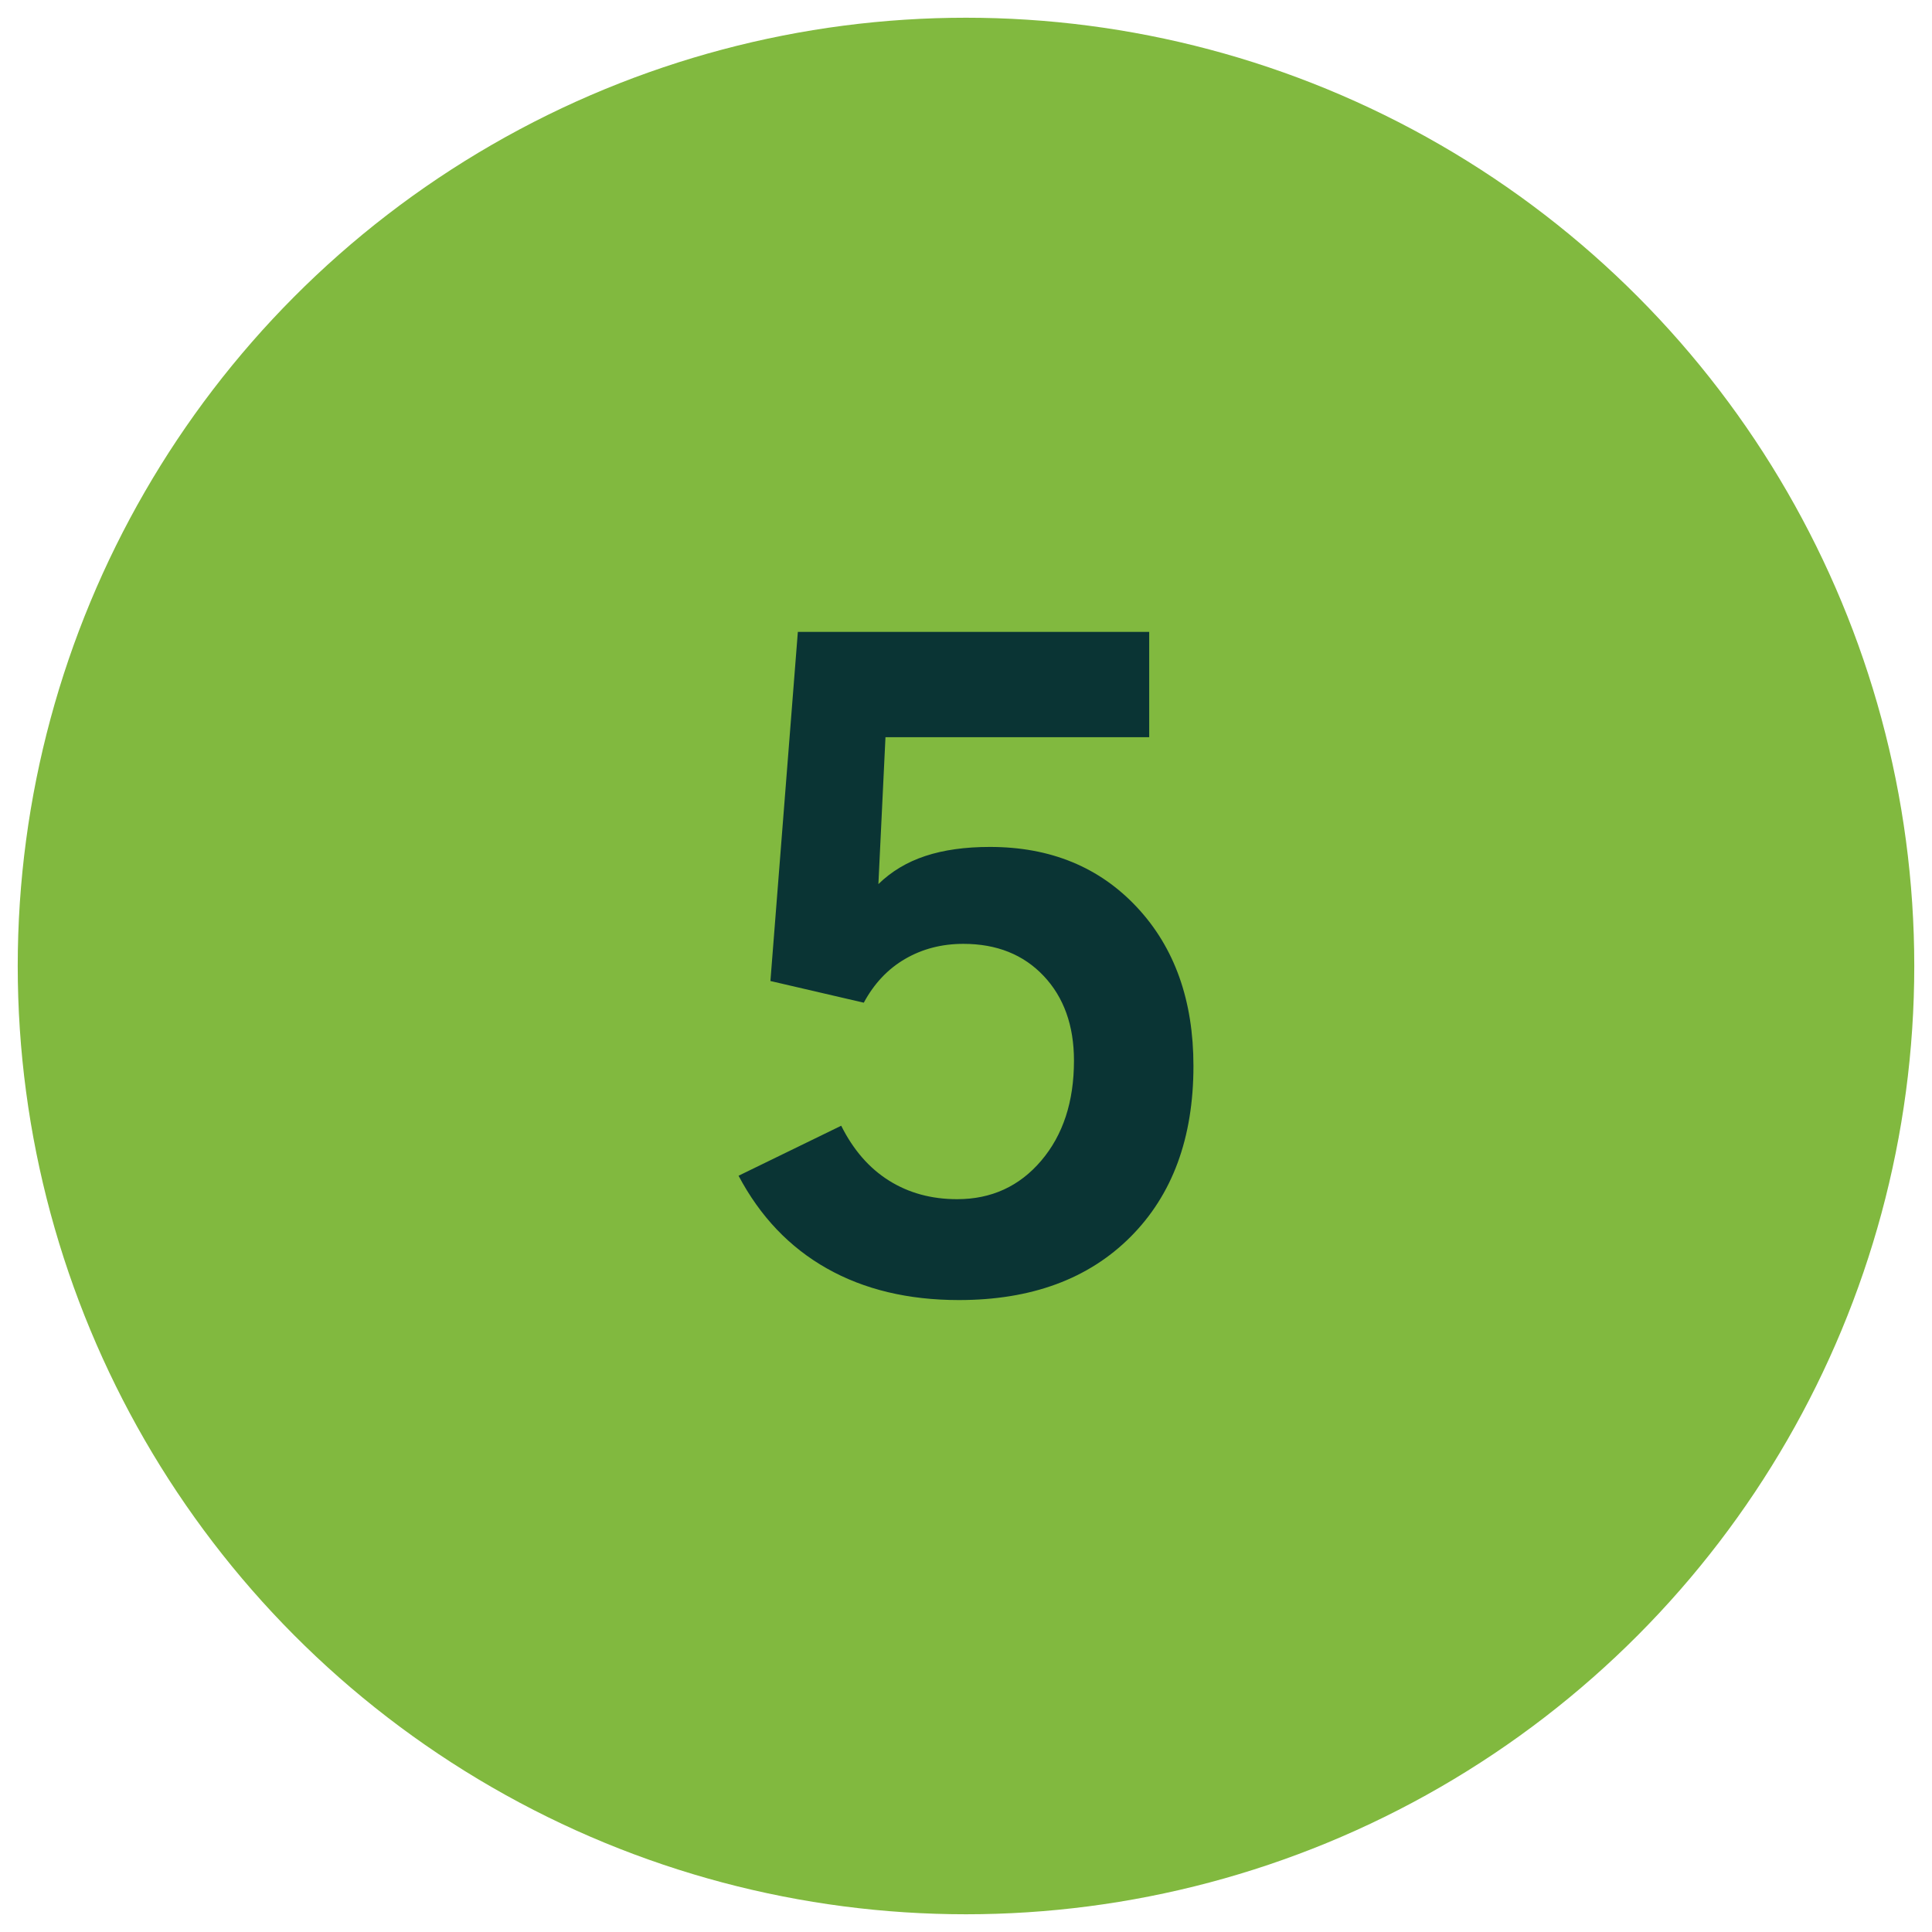
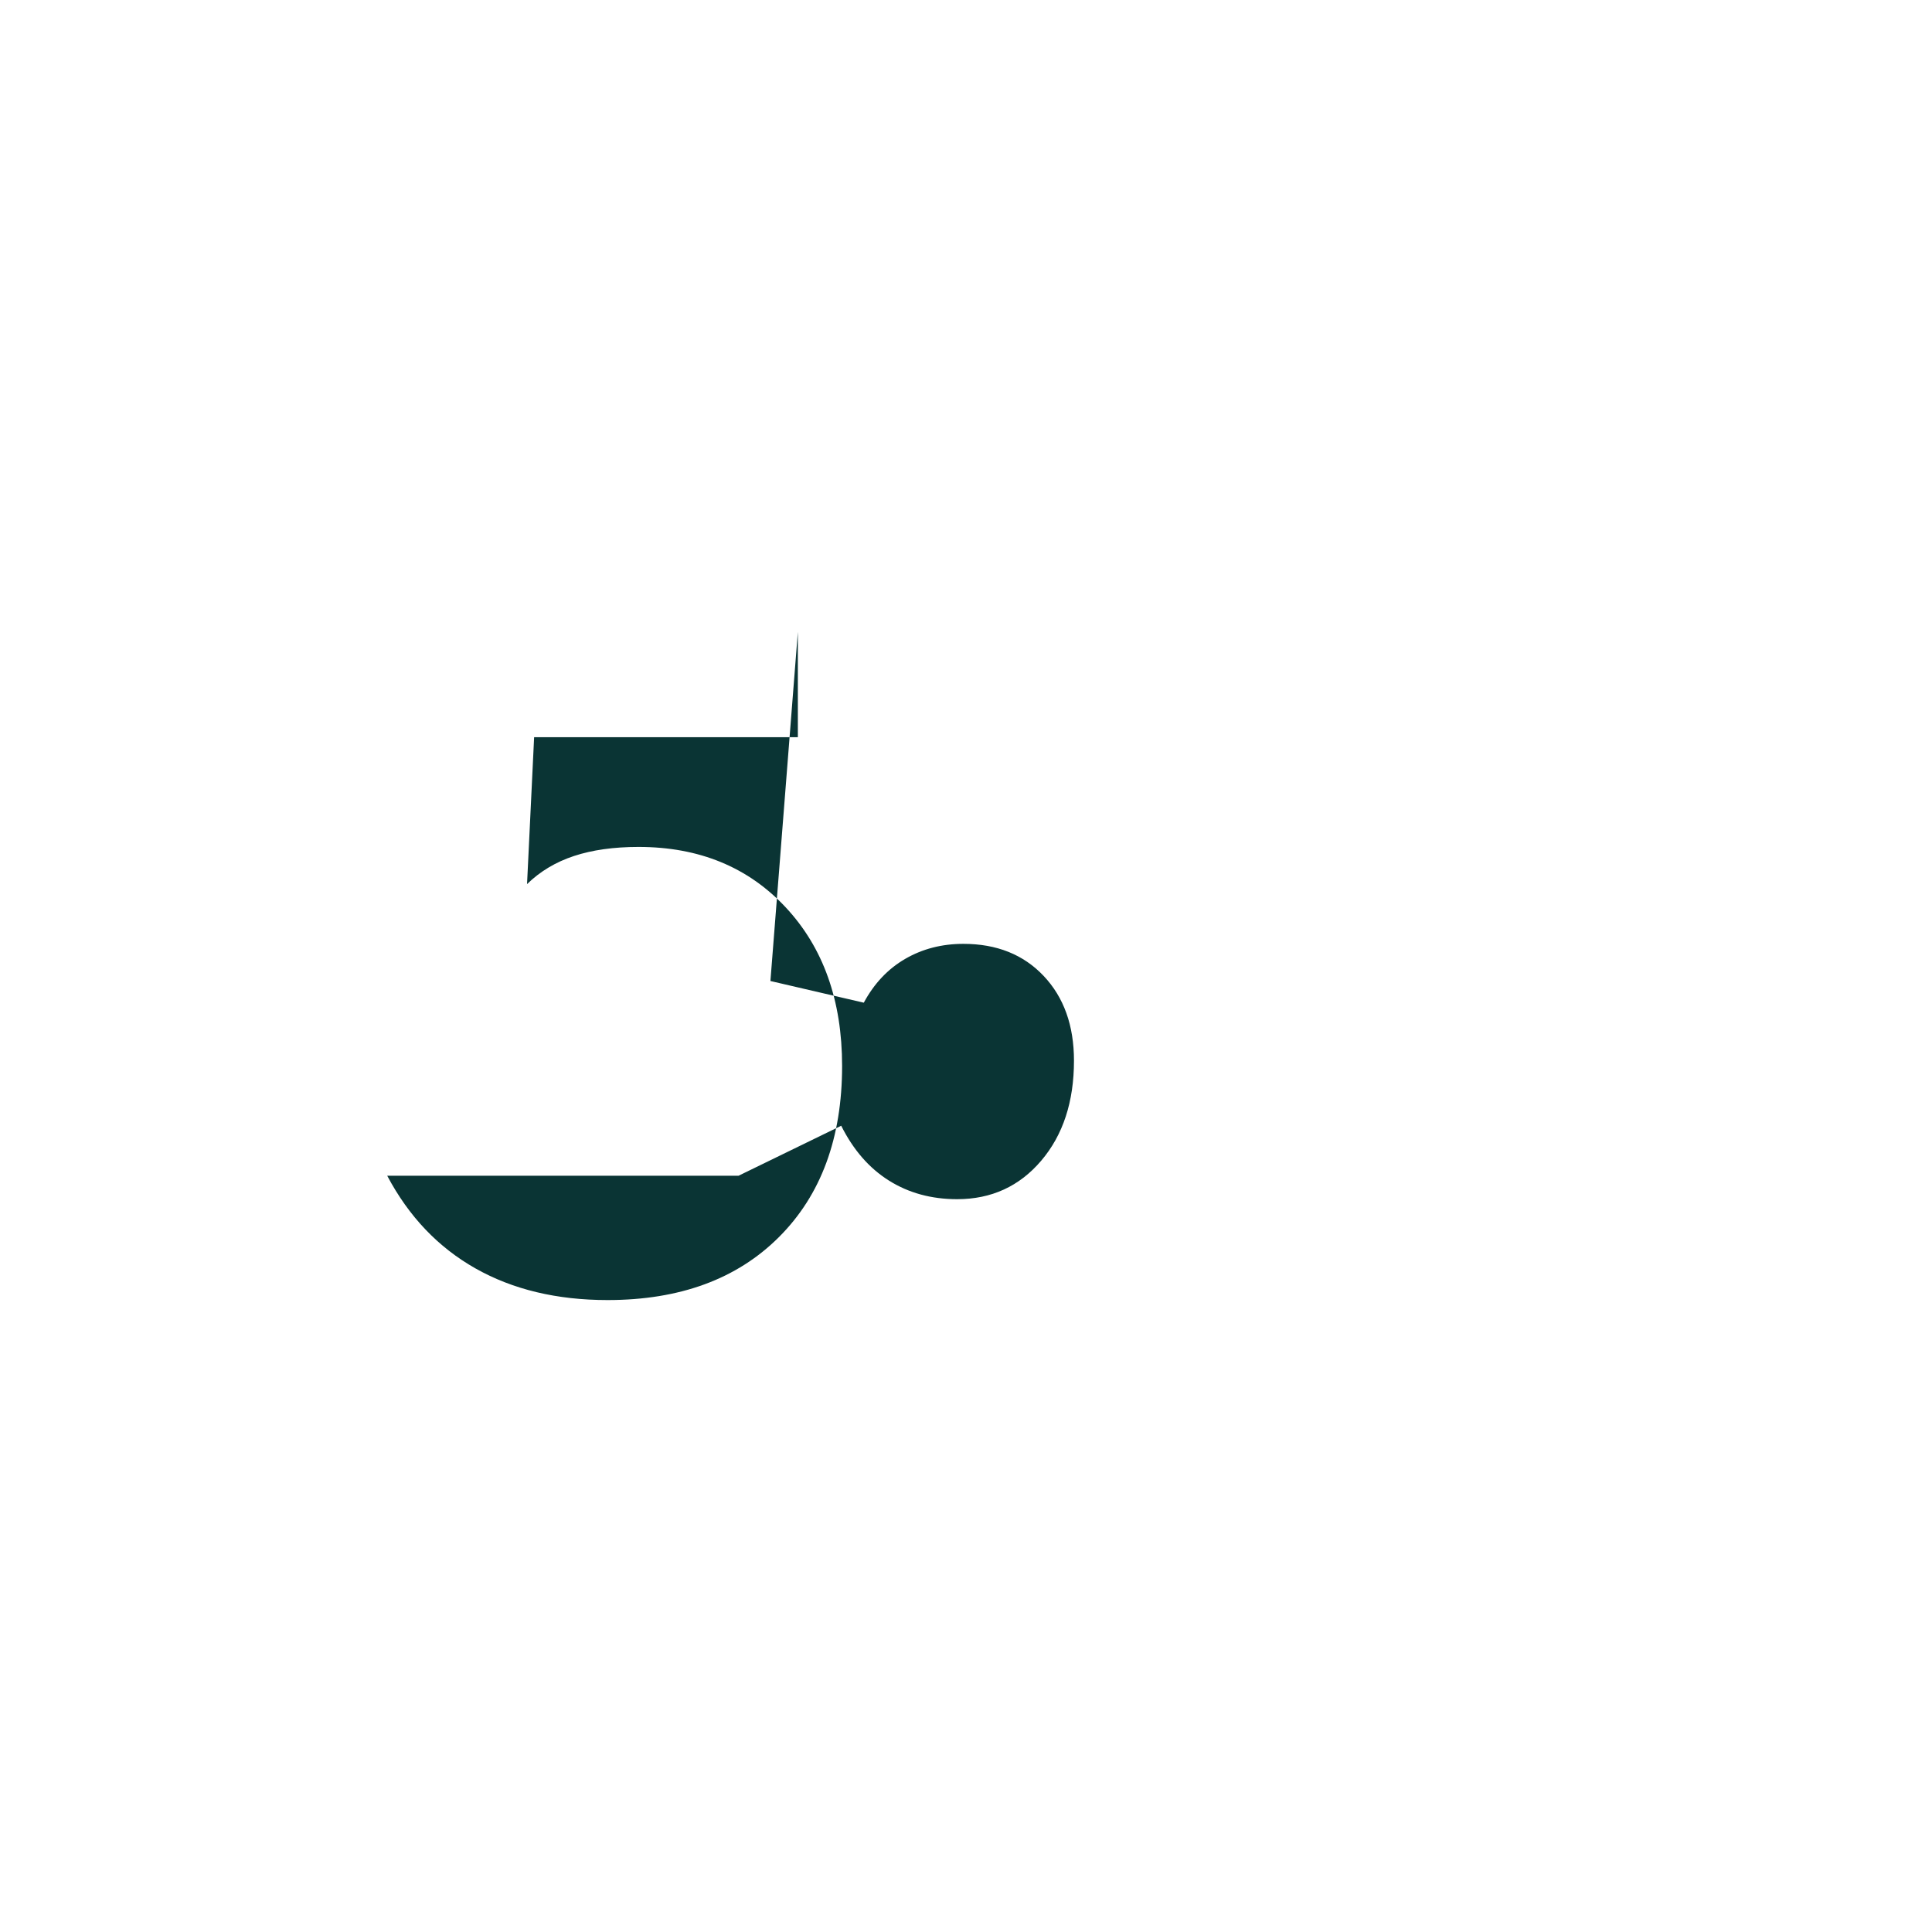
<svg xmlns="http://www.w3.org/2000/svg" id="Layer_1" data-name="Layer 1" viewBox="0 0 1250 1250">
  <defs>
    <style>
      .cls-1 {
        fill: #0a3434;
      }

      .cls-1, .cls-2 {
        stroke-width: 0px;
      }

      .cls-2 {
        fill: #81b93f;
      }
    </style>
  </defs>
-   <circle class="cls-2" cx="625" cy="625" r="613.53" />
-   <path class="cls-1" d="M477.84,760.7l66.42-32.35c7.82,15.65,18.13,27.48,30.92,35.5,12.79,8.02,27.48,12.02,44.09,12.02,22.14,0,40.27-8.3,54.4-24.91,14.12-16.61,21.19-38.17,21.19-64.7,0-22.71-6.54-40.99-19.61-54.83-13.08-13.84-30.4-20.76-51.96-20.76-13.93,0-26.48,3.25-37.65,9.73-11.17,6.49-20.09,15.94-26.77,28.34l-60.41-14.03,17.75-225.89h227.32v68.14h-170.63l-4.58,95.05c8.4-8.2,18.51-14.27,30.35-18.18,11.83-3.91,25.77-5.87,41.8-5.87,39.12,0,70.86,13.03,95.19,39.08,24.33,26.05,36.5,60.27,36.5,102.64,0,46.57-13.6,83.46-40.8,110.65-27.2,27.2-64.18,40.8-110.94,40.8-32.83,0-61.32-6.83-85.46-20.47-24.15-13.64-43.19-33.64-57.12-59.98Z" />
+   <path class="cls-1" d="M477.84,760.7l66.42-32.35c7.82,15.65,18.13,27.48,30.92,35.5,12.79,8.02,27.48,12.02,44.09,12.02,22.14,0,40.27-8.3,54.4-24.91,14.12-16.61,21.19-38.17,21.19-64.7,0-22.71-6.54-40.99-19.61-54.83-13.08-13.84-30.4-20.76-51.96-20.76-13.93,0-26.48,3.25-37.65,9.73-11.17,6.49-20.09,15.94-26.77,28.34l-60.41-14.03,17.75-225.89v68.14h-170.63l-4.58,95.05c8.4-8.2,18.51-14.27,30.35-18.18,11.83-3.91,25.77-5.87,41.8-5.87,39.12,0,70.86,13.03,95.19,39.08,24.33,26.05,36.5,60.27,36.5,102.64,0,46.57-13.6,83.46-40.8,110.65-27.2,27.2-64.18,40.8-110.94,40.8-32.83,0-61.32-6.83-85.46-20.47-24.15-13.64-43.19-33.64-57.12-59.98Z" />
</svg>